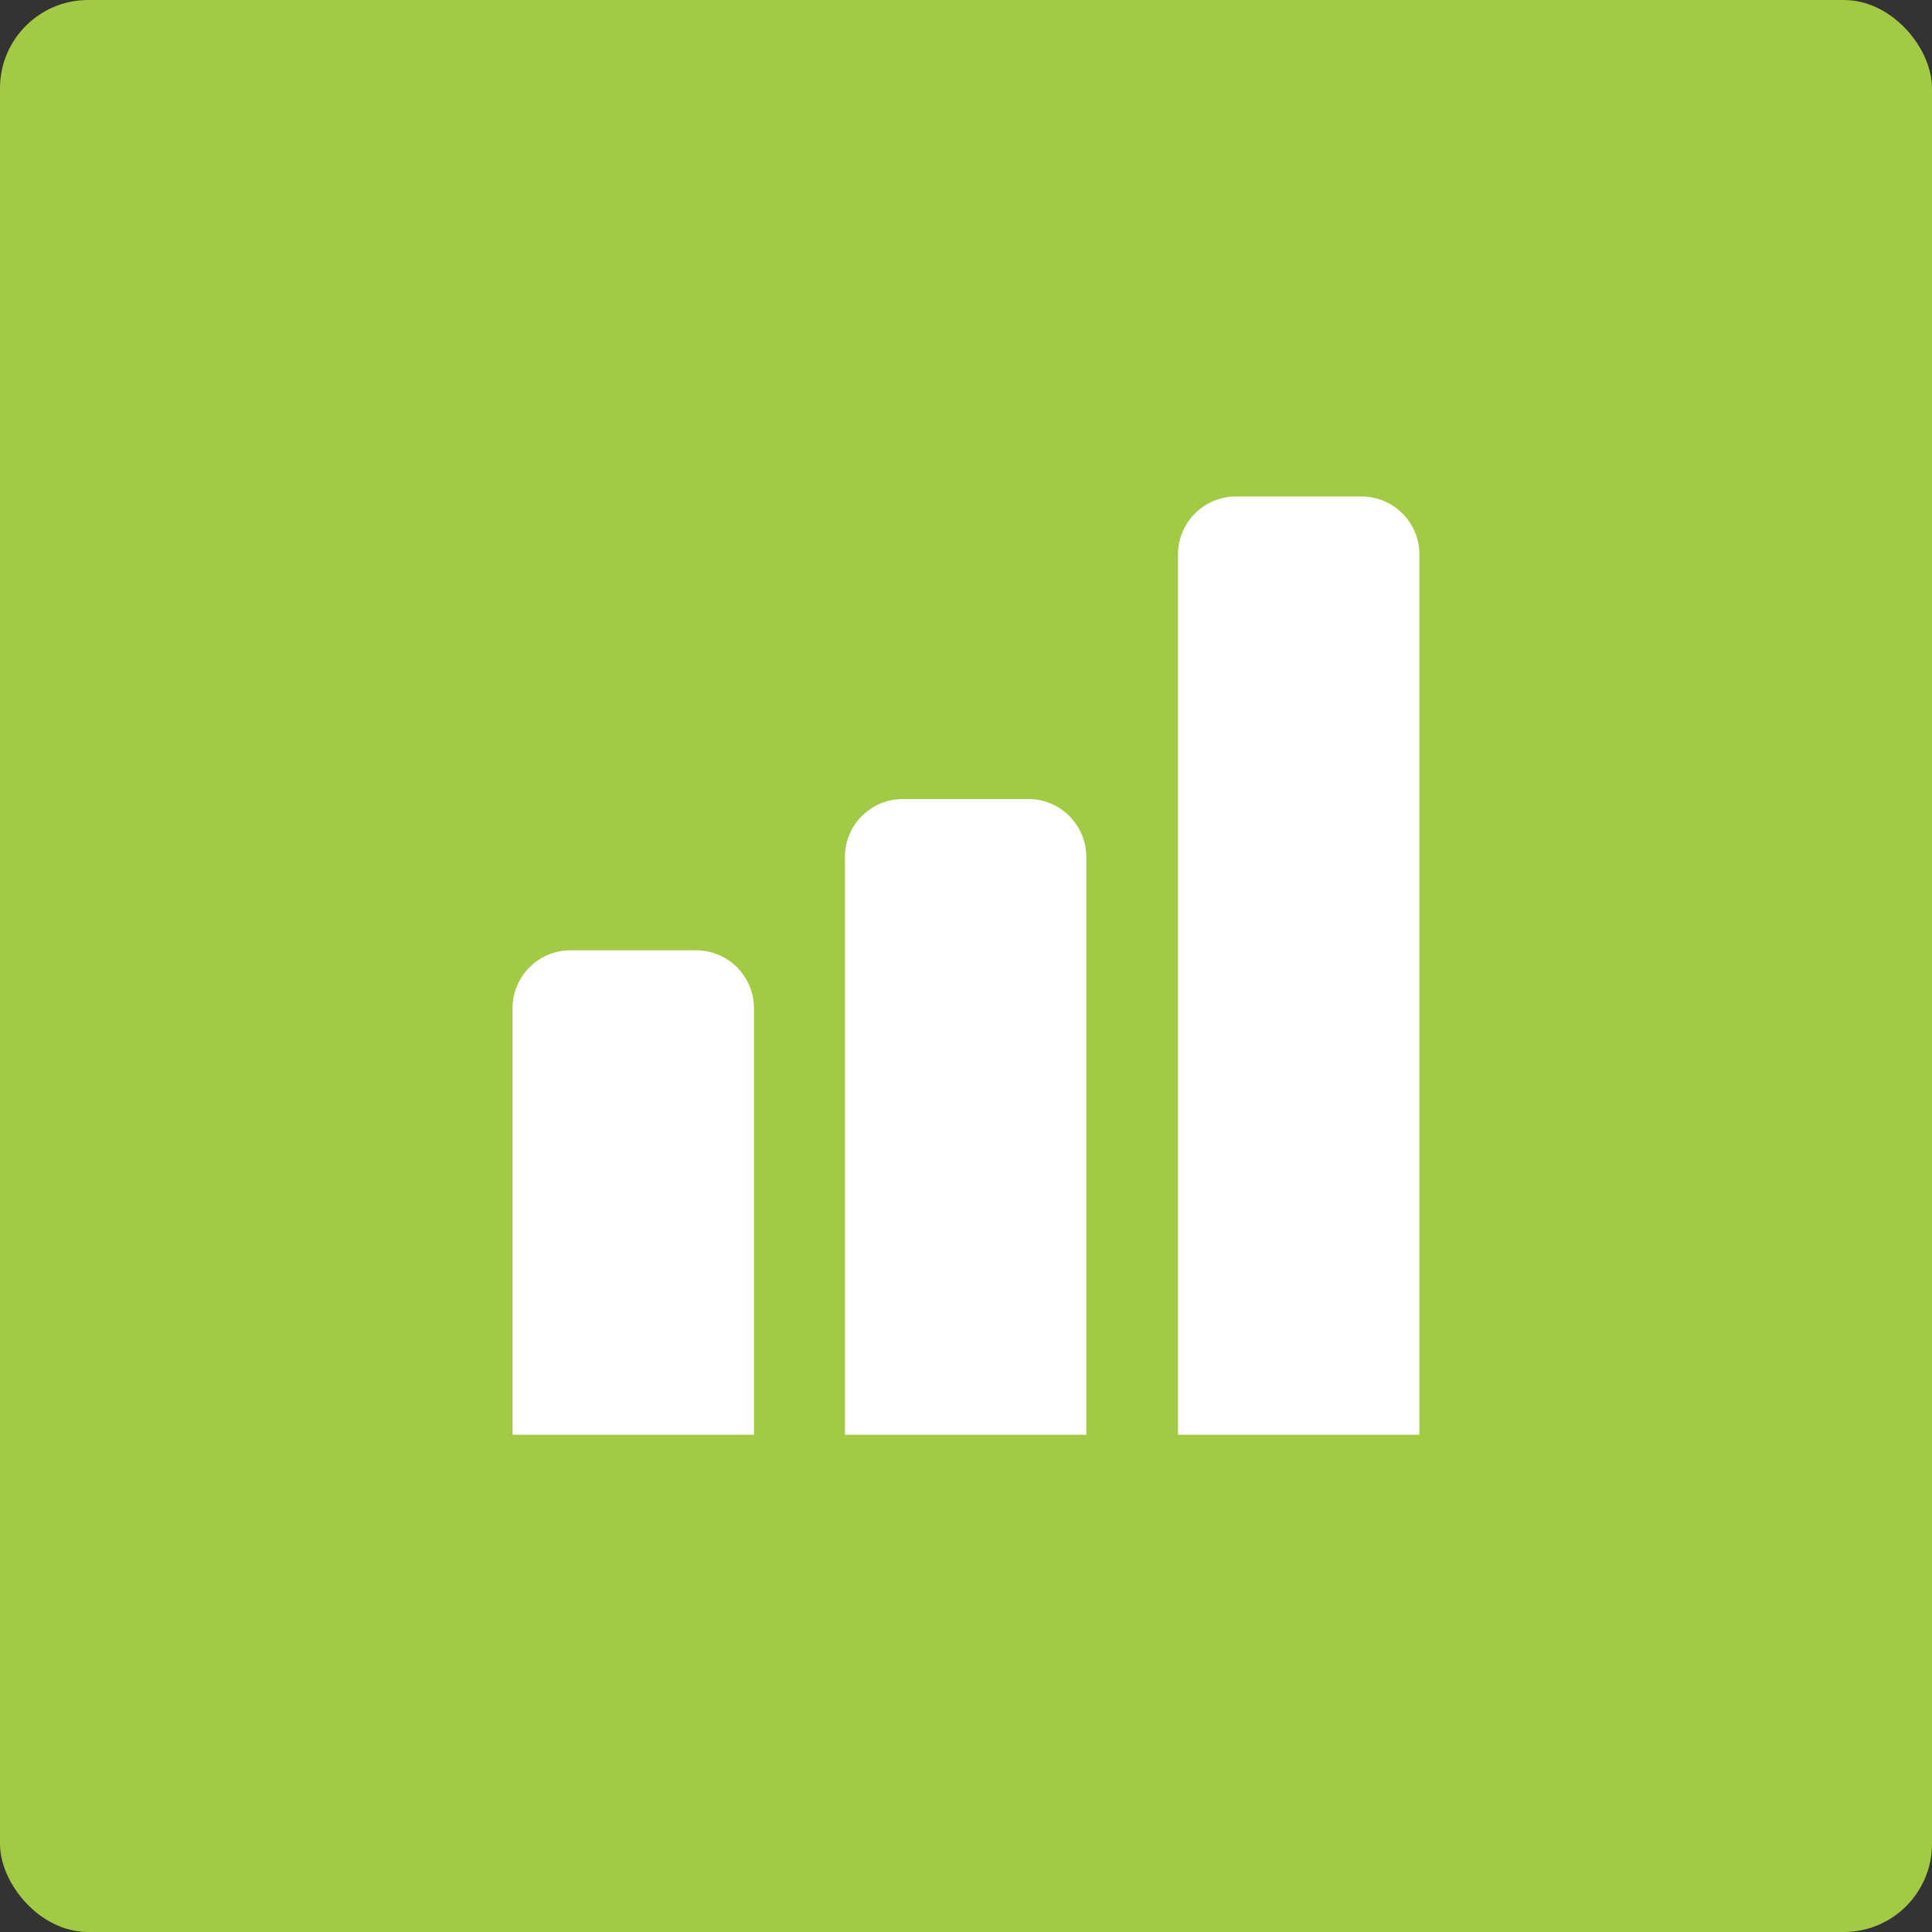
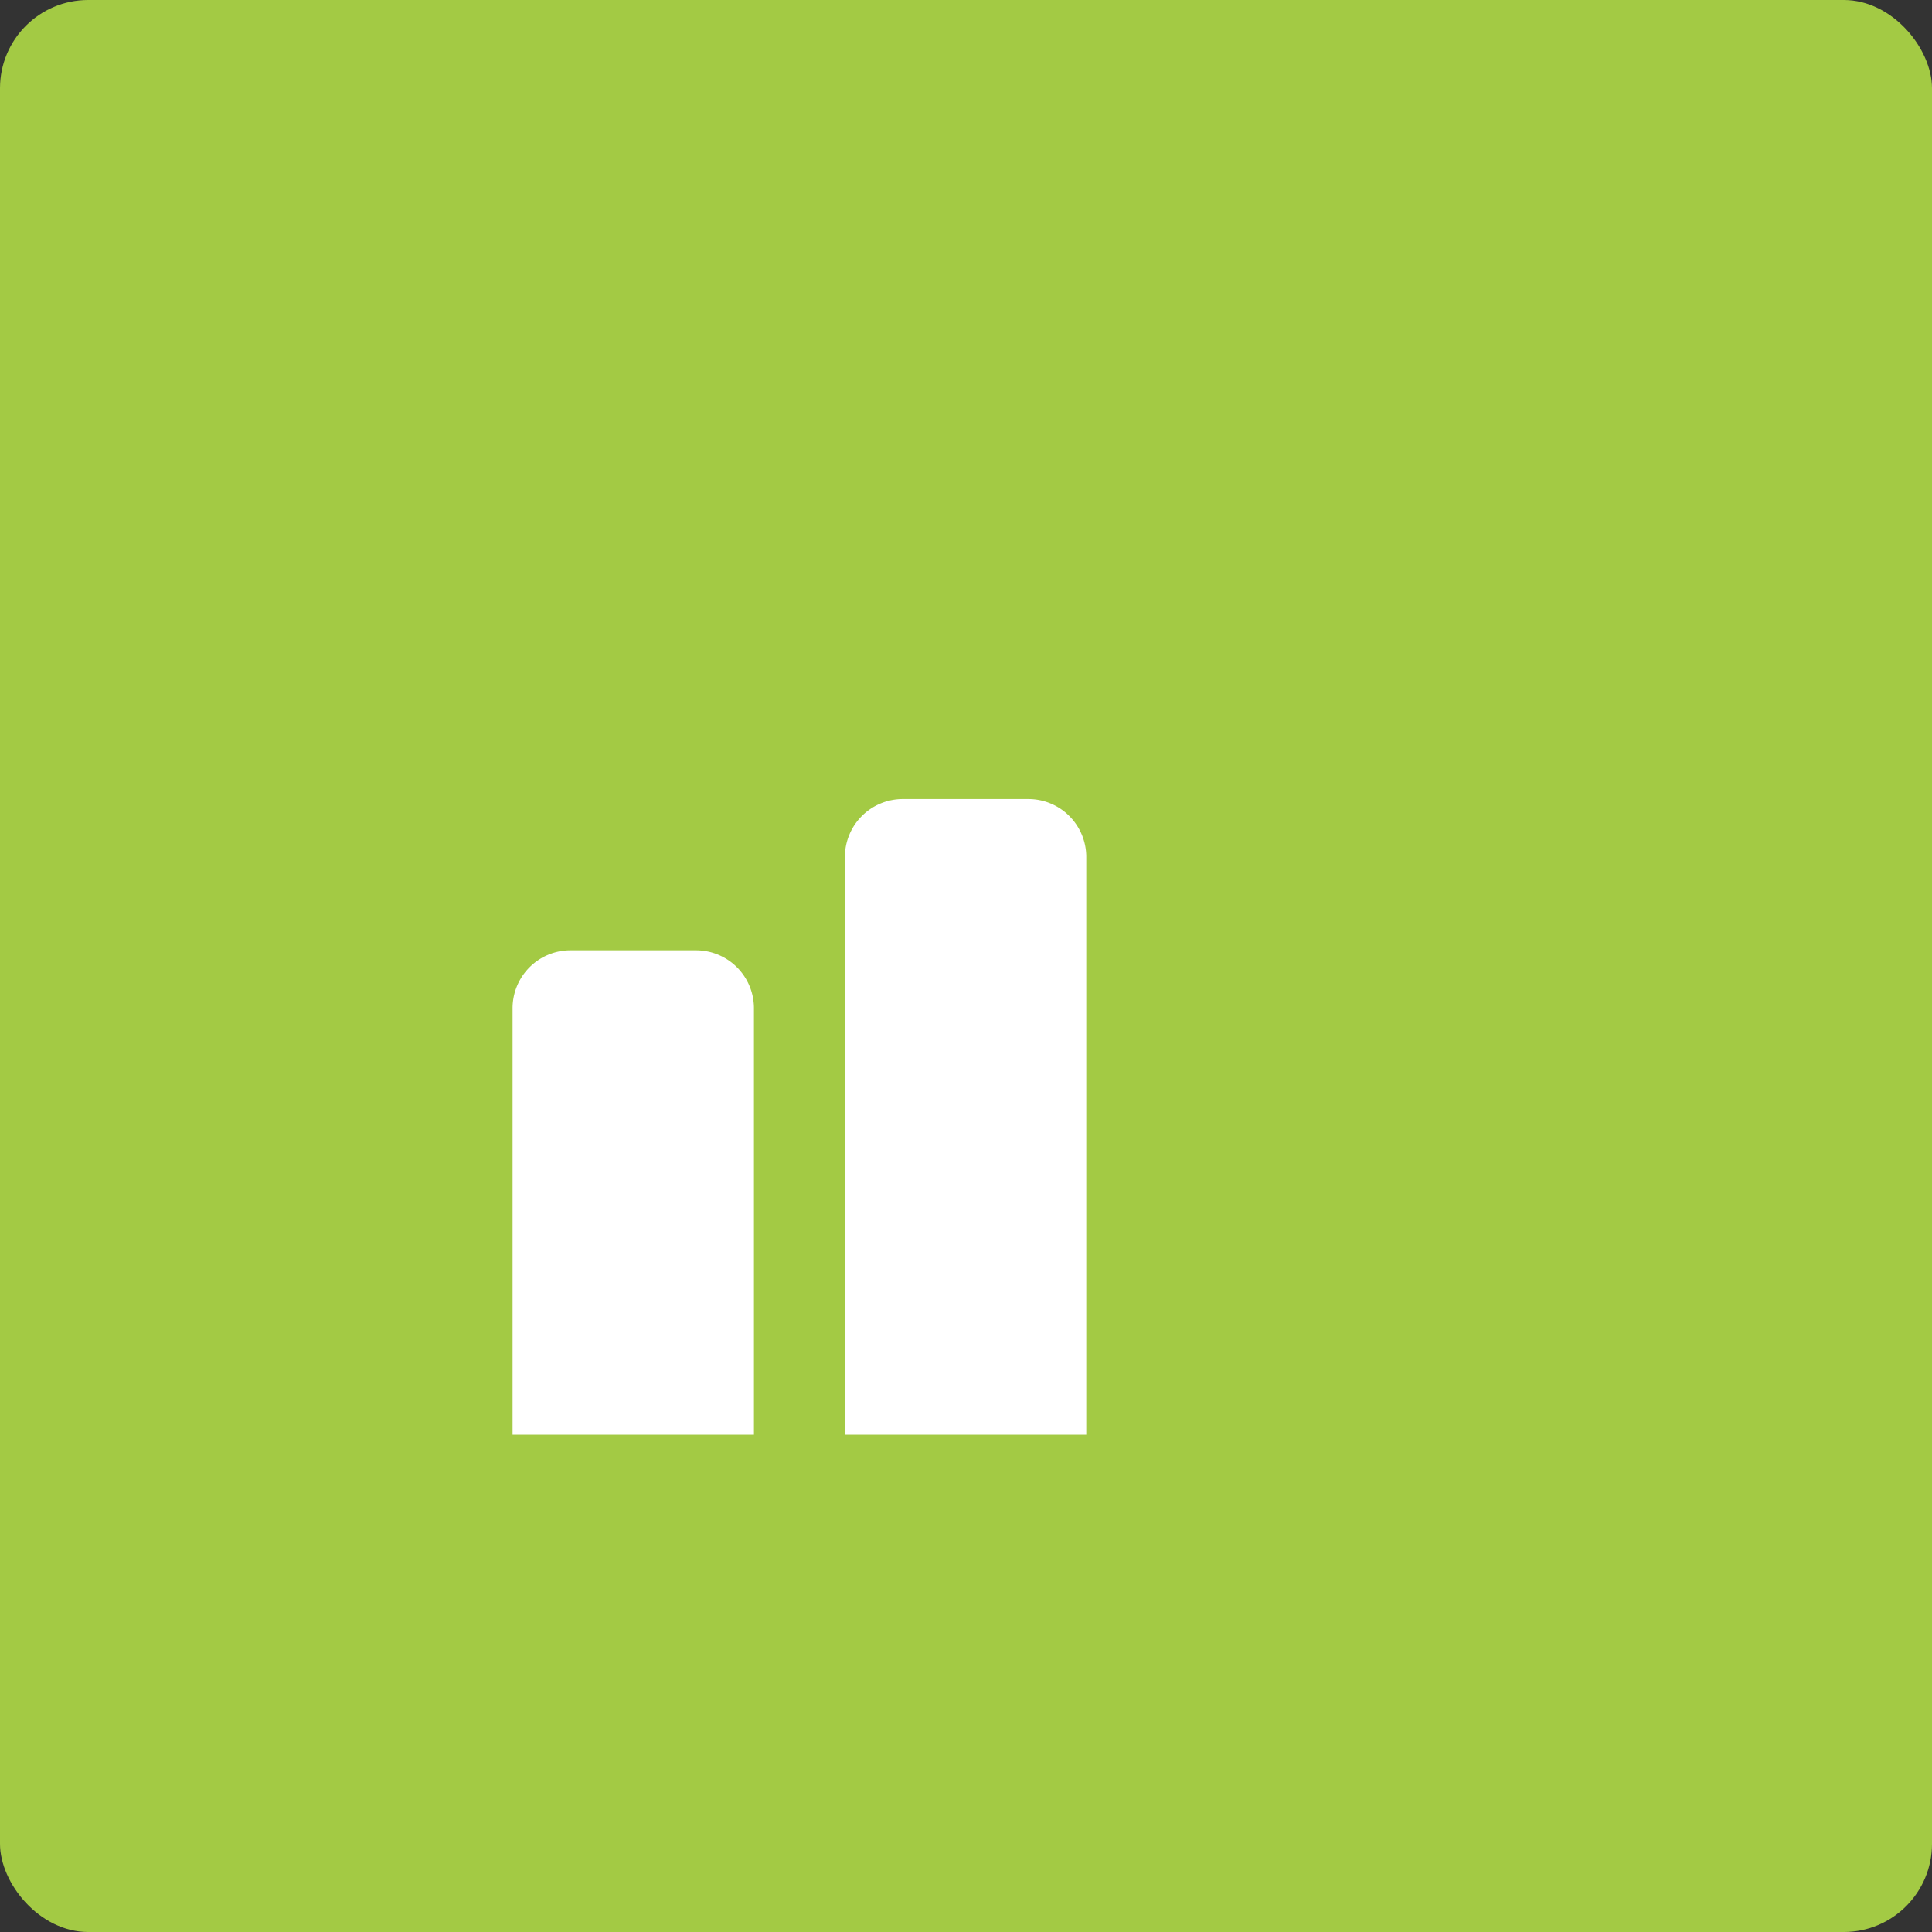
<svg xmlns="http://www.w3.org/2000/svg" width="60.029" height="60.029" viewBox="0 0 60.029 60.029">
  <rect x="0" y="0" width="60.029" height="60.029" fill="#333333" stroke="none" />
  <rect width="60.029" height="60.029" rx="2.74" fill="#a3ca44" />
  <g transform="translate(15.926 15.426)">
    <path d="M8.145,11.81H12.07a1.8,1.8,0,0,1,1.8,1.8V26.861H6.37V13.61a1.8,1.8,0,0,1,1.775-1.8Z" transform="translate(-6.37 2.291)" fill="#fff" />
    <path d="M12.3,9.93h3.9a1.8,1.8,0,0,1,1.8,1.8V29.681H10.5V11.73a1.8,1.8,0,0,1,1.8-1.8Z" transform="translate(-0.174 -0.529)" fill="#fff" />
-     <path d="M16.415,6.17H20.34a1.8,1.8,0,0,1,1.8,1.8V35.322h-7.5V7.97a1.8,1.8,0,0,1,1.775-1.8Z" transform="translate(6.036 -6.17)" fill="#fff" />
  </g>
</svg>